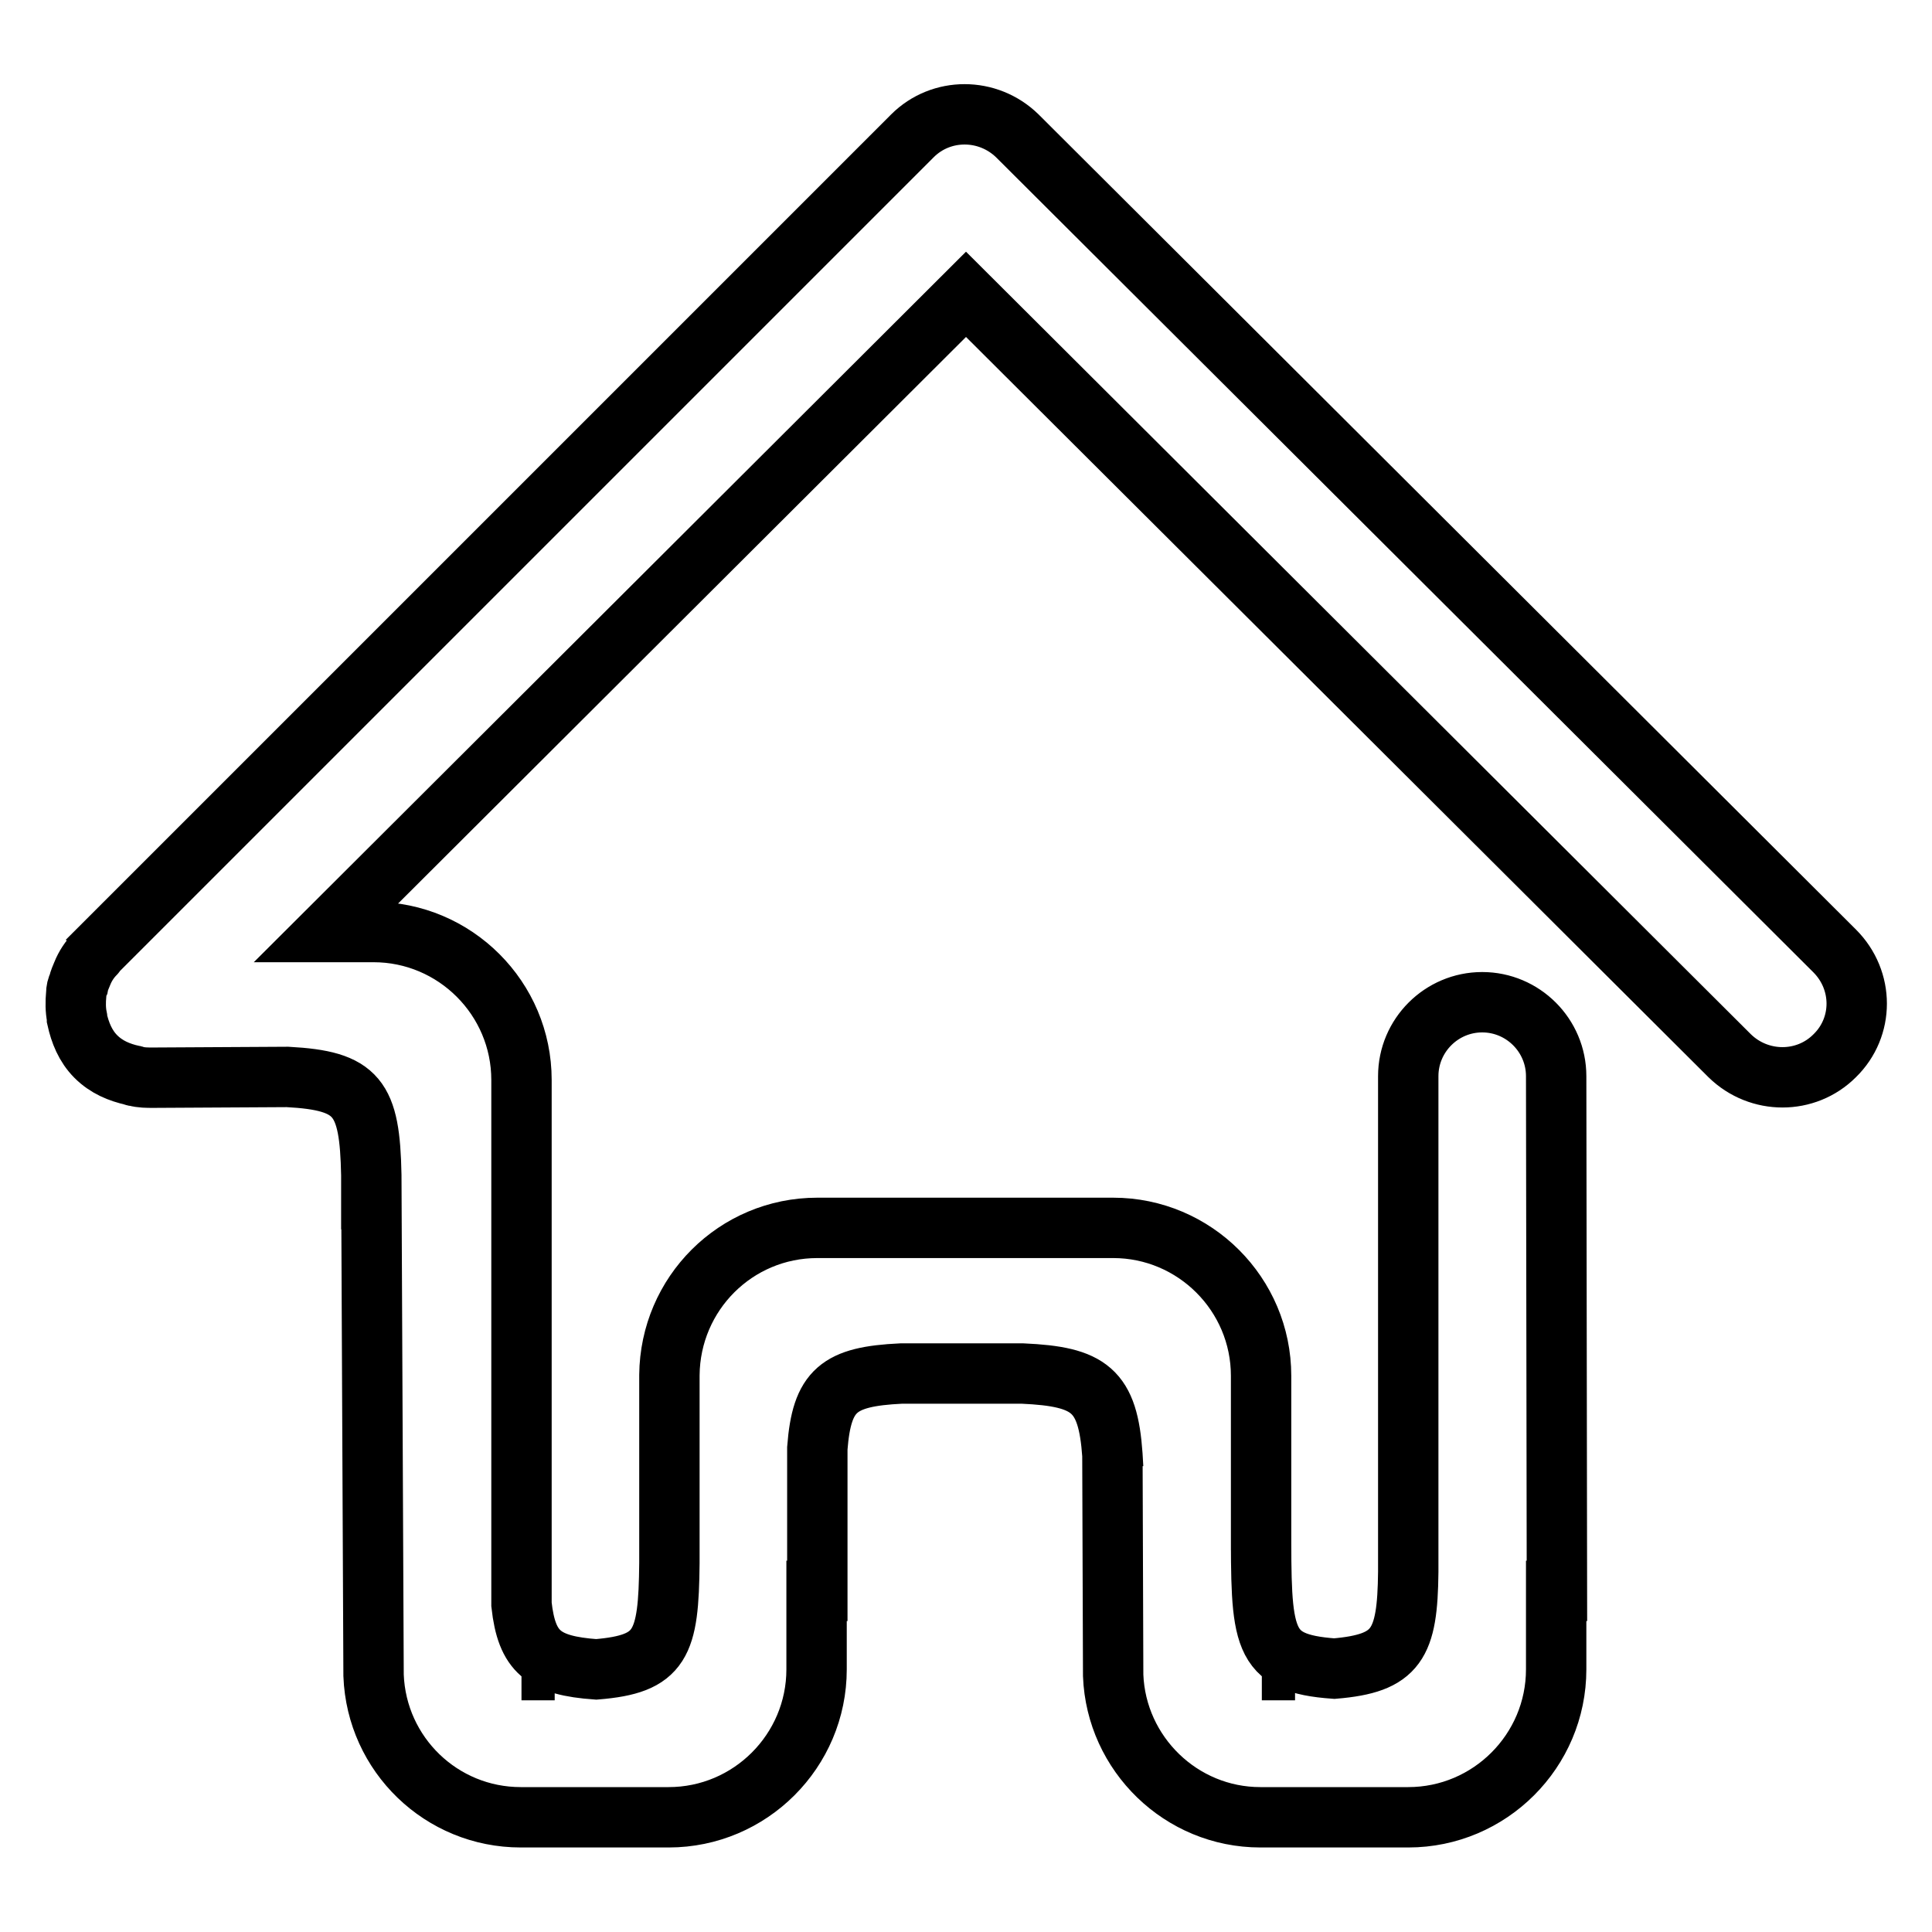
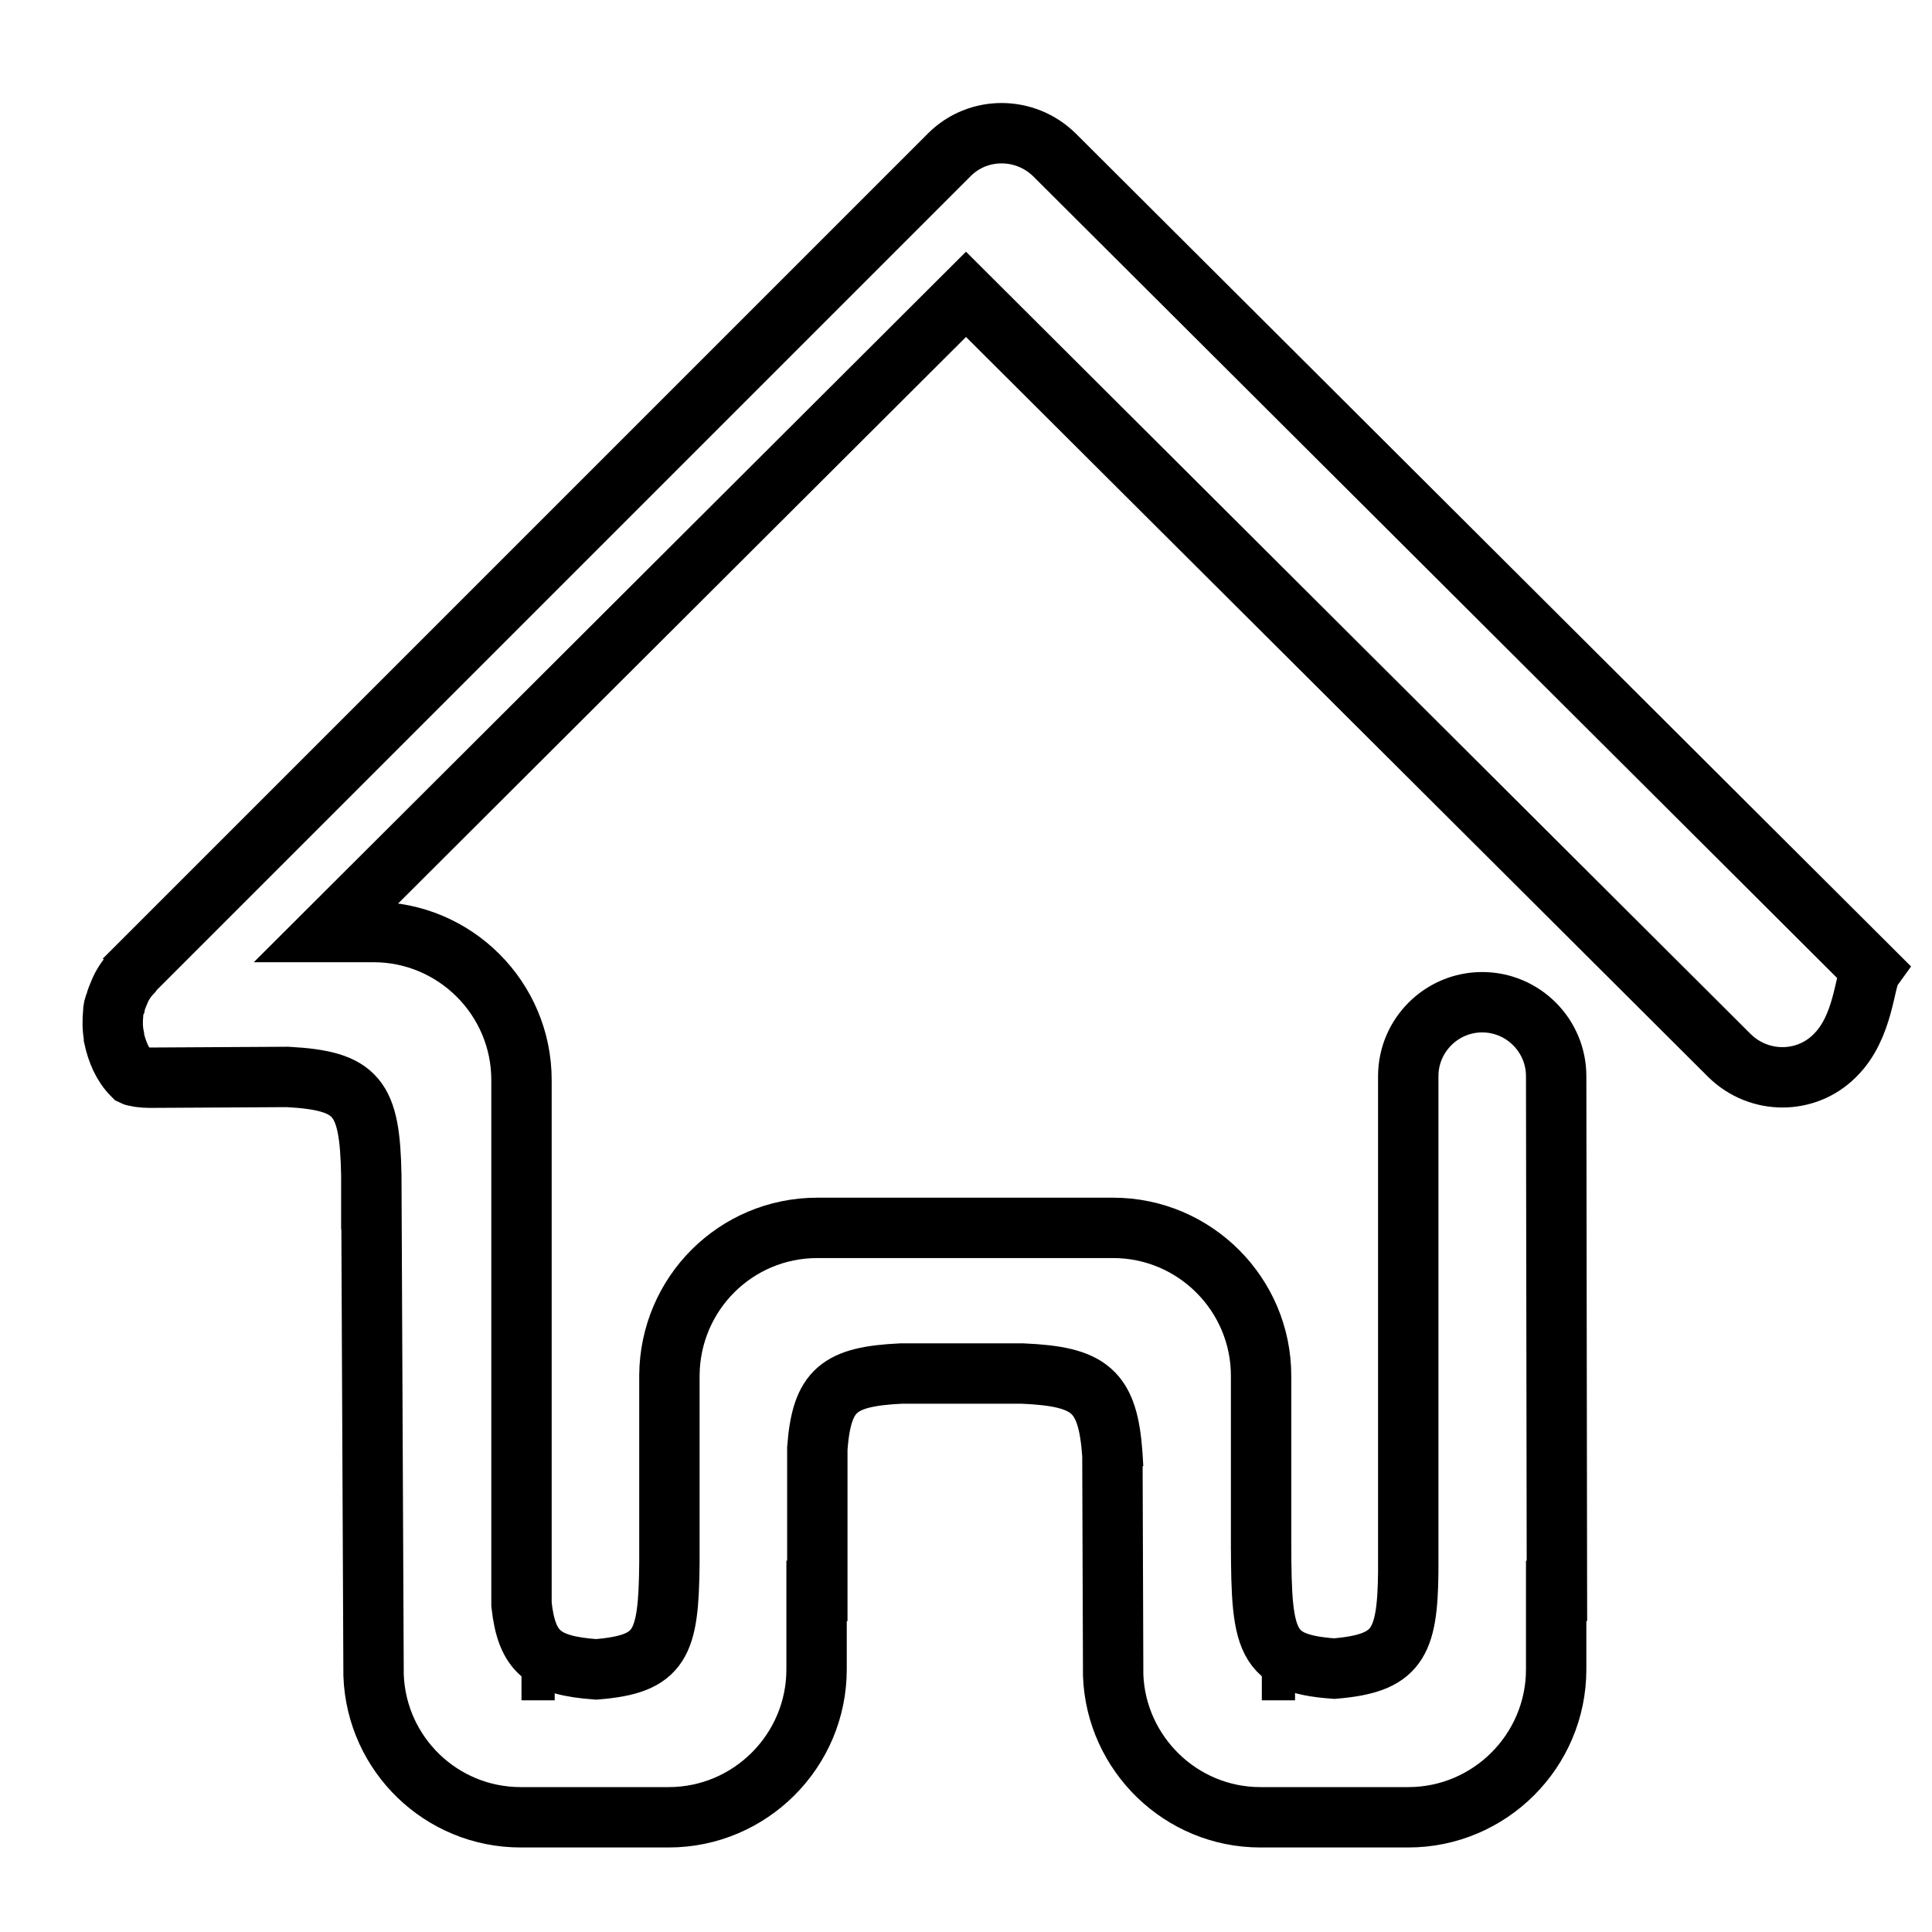
<svg xmlns="http://www.w3.org/2000/svg" version="1.1" x="0px" y="0px" viewBox="0 0 256 256" enable-background="new 0 0 256 256" xml:space="preserve">
  <g>
    <g>
-       <path stroke-width="8" fill-opacity="0" stroke="#000000" d="M243.1,139.9c-3.8,3.8-10,3.8-13.9,0L128,39l-84.7,84.5h6.2c10.8,0,19.6,8.8,19.6,19.6v10.4h0l0,59.1c0.7,6.3,2.9,8.1,9.9,8.6c8.6-0.7,9.6-3.3,9.7-14.1l0-24.9c0.1-10.8,8.8-19.5,19.6-19.5h9.8h19.6h9.8c10.8,0,19.6,8.8,19.6,19.6v10.4h0l0,12.7l0-3.7c0,15.4-0.1,18.7,9.7,19.4c8.3-0.7,9.7-3.2,9.8-12.8l0-3.1c0,1.1,0,2.1,0,3.1l0-5.9v-59.8c0-5.4,4.4-9.8,9.8-9.8s9.8,4.4,9.8,9.8l0.1,68.2h-0.1v10.4c0,10.8-8.8,19.6-19.6,19.6h-9.8h-9.8c-10.5,0-19.1-8.4-19.5-18.8l-0.1-29.2c0,0.5,0,1.1,0.1,1.7l-0.1-1.7c-0.6-8.6-3-10.4-11.9-10.8l-16.1,0c-8.3,0.4-10.5,2.2-11.1,9.9c0,0,0,0.1,0,0l0,1.3l0,17.6h-0.1v10.4c0,10.8-8.8,19.6-19.6,19.6h-9.8H69c-10.5,0-19.1-8.3-19.5-18.8l-0.3-66.3c-0.2-10.3-1.8-12.5-11.1-13l-17.8,0.1c-0.8,0-1.6,0-2.3-0.2c-0.1,0-0.2,0-0.4-0.1c-1.8-0.4-3.5-1.1-4.9-2.5c-1.4-1.4-2.1-3.2-2.5-5c0-0.1,0-0.1,0-0.2c-0.2-1-0.2-2-0.1-3.1c0-0.5,0.1-0.9,0.3-1.3c0.1-0.5,0.3-0.9,0.5-1.4c0.4-1,1-1.9,1.7-2.6c0,0,0.1-0.1,0.1-0.2c0,0,107.9-107.9,108.2-108.2c3.8-3.8,10-3.8,13.9,0l0.1,0.1c0,0,0,0,0,0s0,0,0,0l108.2,107.9C247,129.9,247,136.1,243.1,139.9L243.1,139.9z M167.2,221.3h4.4H167.2L167.2,221.3L167.2,221.3z M69.1,221.3h4.4H69.1L69.1,221.3L69.1,221.3z M49.2,155.7c0,2,0,4.4,0,7.2L49.2,155.7L49.2,155.7z" />
+       <path stroke-width="8" fill-opacity="0" stroke="#000000" d="M243.1,139.9c-3.8,3.8-10,3.8-13.9,0L128,39l-84.7,84.5h6.2c10.8,0,19.6,8.8,19.6,19.6v10.4h0l0,59.1c0.7,6.3,2.9,8.1,9.9,8.6c8.6-0.7,9.6-3.3,9.7-14.1l0-24.9c0.1-10.8,8.8-19.5,19.6-19.5h9.8h19.6h9.8c10.8,0,19.6,8.8,19.6,19.6v10.4h0l0,12.7l0-3.7c0,15.4-0.1,18.7,9.7,19.4c8.3-0.7,9.7-3.2,9.8-12.8l0-3.1c0,1.1,0,2.1,0,3.1l0-5.9v-59.8c0-5.4,4.4-9.8,9.8-9.8s9.8,4.4,9.8,9.8l0.1,68.2h-0.1v10.4c0,10.8-8.8,19.6-19.6,19.6h-9.8h-9.8c-10.5,0-19.1-8.4-19.5-18.8l-0.1-29.2c0,0.5,0,1.1,0.1,1.7l-0.1-1.7c-0.6-8.6-3-10.4-11.9-10.8l-16.1,0c-8.3,0.4-10.5,2.2-11.1,9.9c0,0,0,0.1,0,0l0,1.3l0,17.6h-0.1v10.4c0,10.8-8.8,19.6-19.6,19.6h-9.8H69c-10.5,0-19.1-8.3-19.5-18.8l-0.3-66.3c-0.2-10.3-1.8-12.5-11.1-13l-17.8,0.1c-0.8,0-1.6,0-2.3-0.2c-0.1,0-0.2,0-0.4-0.1c-1.4-1.4-2.1-3.2-2.5-5c0-0.1,0-0.1,0-0.2c-0.2-1-0.2-2-0.1-3.1c0-0.5,0.1-0.9,0.3-1.3c0.1-0.5,0.3-0.9,0.5-1.4c0.4-1,1-1.9,1.7-2.6c0,0,0.1-0.1,0.1-0.2c0,0,107.9-107.9,108.2-108.2c3.8-3.8,10-3.8,13.9,0l0.1,0.1c0,0,0,0,0,0s0,0,0,0l108.2,107.9C247,129.9,247,136.1,243.1,139.9L243.1,139.9z M167.2,221.3h4.4H167.2L167.2,221.3L167.2,221.3z M69.1,221.3h4.4H69.1L69.1,221.3L69.1,221.3z M49.2,155.7c0,2,0,4.4,0,7.2L49.2,155.7L49.2,155.7z" />
    </g>
  </g>
</svg>